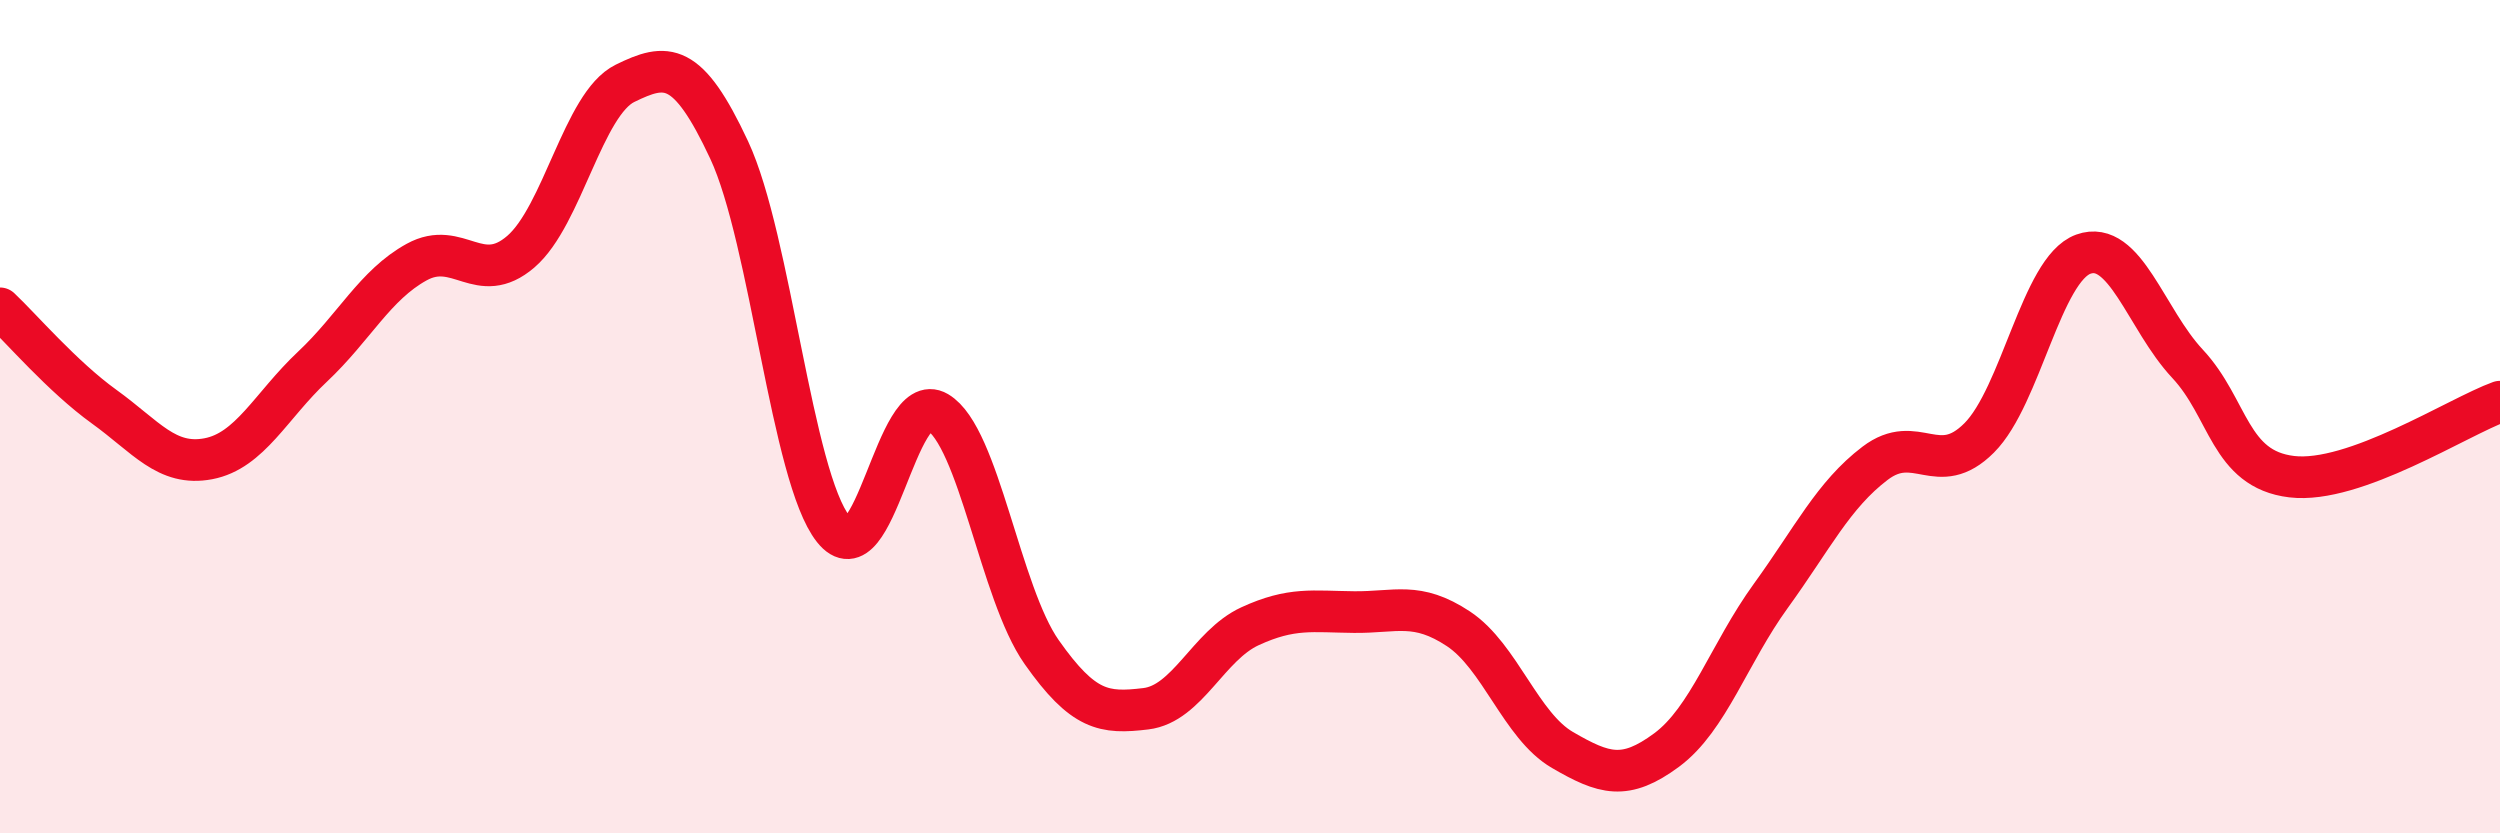
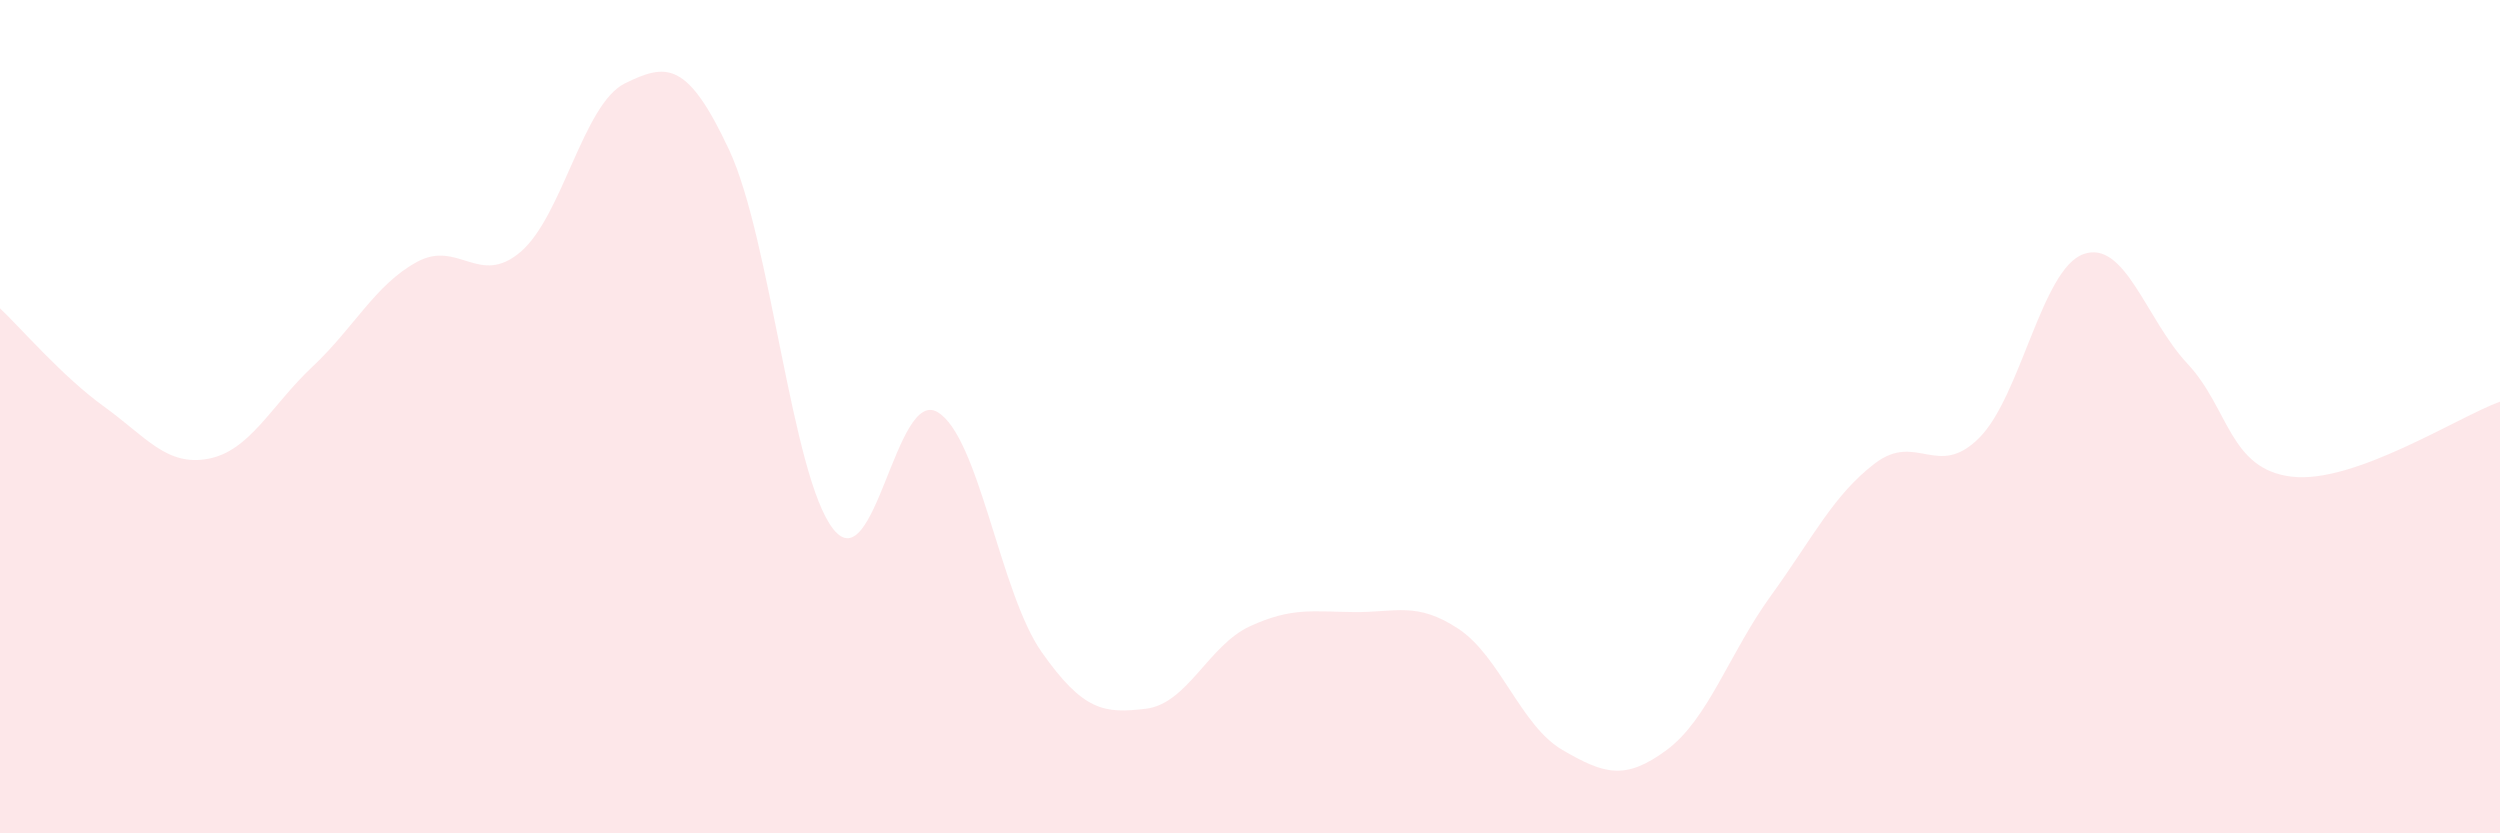
<svg xmlns="http://www.w3.org/2000/svg" width="60" height="20" viewBox="0 0 60 20">
  <path d="M 0,7.4 C 0.5,7.87 1.5,9.04 2.5,9.76 C 3.5,10.48 4,11.2 5,11.01 C 6,10.82 6.5,9.74 7.5,8.8 C 8.5,7.86 9,6.84 10,6.29 C 11,5.74 11.5,6.9 12.5,6.04 C 13.5,5.18 14,2.49 15,2 C 16,1.51 16.5,1.46 17.5,3.6 C 18.5,5.74 19,11.44 20,12.7 C 21,13.96 21.5,9.3 22.5,9.89 C 23.5,10.48 24,14.23 25,15.65 C 26,17.07 26.5,17.13 27.5,17.01 C 28.5,16.89 29,15.49 30,15.03 C 31,14.57 31.5,14.68 32.5,14.69 C 33.5,14.7 34,14.43 35,15.09 C 36,15.75 36.5,17.42 37.5,18 C 38.5,18.58 39,18.74 40,18 C 41,17.26 41.5,15.68 42.5,14.3 C 43.5,12.92 44,11.88 45,11.12 C 46,10.36 46.5,11.51 47.5,10.51 C 48.5,9.51 49,6.46 50,6.1 C 51,5.74 51.5,7.66 52.5,8.73 C 53.5,9.8 53.5,11.26 55,11.44 C 56.5,11.62 59,10 60,9.64L60 20L0 20Z" fill="#EB0A25" opacity="0.1" stroke-linecap="round" stroke-linejoin="round" />
-   <path d="M 0,7.4 C 0.5,7.87 1.5,9.04 2.5,9.76 C 3.5,10.48 4,11.2 5,11.01 C 6,10.82 6.5,9.74 7.5,8.8 C 8.5,7.86 9,6.84 10,6.29 C 11,5.74 11.5,6.9 12.5,6.04 C 13.5,5.18 14,2.49 15,2 C 16,1.51 16.5,1.46 17.5,3.6 C 18.5,5.74 19,11.44 20,12.7 C 21,13.96 21.5,9.3 22.5,9.89 C 23.5,10.48 24,14.23 25,15.65 C 26,17.07 26.5,17.13 27.5,17.01 C 28.5,16.89 29,15.49 30,15.03 C 31,14.57 31.5,14.68 32.5,14.69 C 33.5,14.7 34,14.43 35,15.09 C 36,15.75 36.5,17.42 37.5,18 C 38.5,18.58 39,18.74 40,18 C 41,17.26 41.5,15.68 42.5,14.3 C 43.5,12.92 44,11.88 45,11.12 C 46,10.36 46.5,11.51 47.5,10.51 C 48.5,9.51 49,6.46 50,6.1 C 51,5.74 51.5,7.66 52.5,8.73 C 53.5,9.8 53.5,11.26 55,11.44 C 56.5,11.62 59,10 60,9.64" stroke="#EB0A25" stroke-width="1" fill="none" stroke-linecap="round" stroke-linejoin="round" />
</svg>